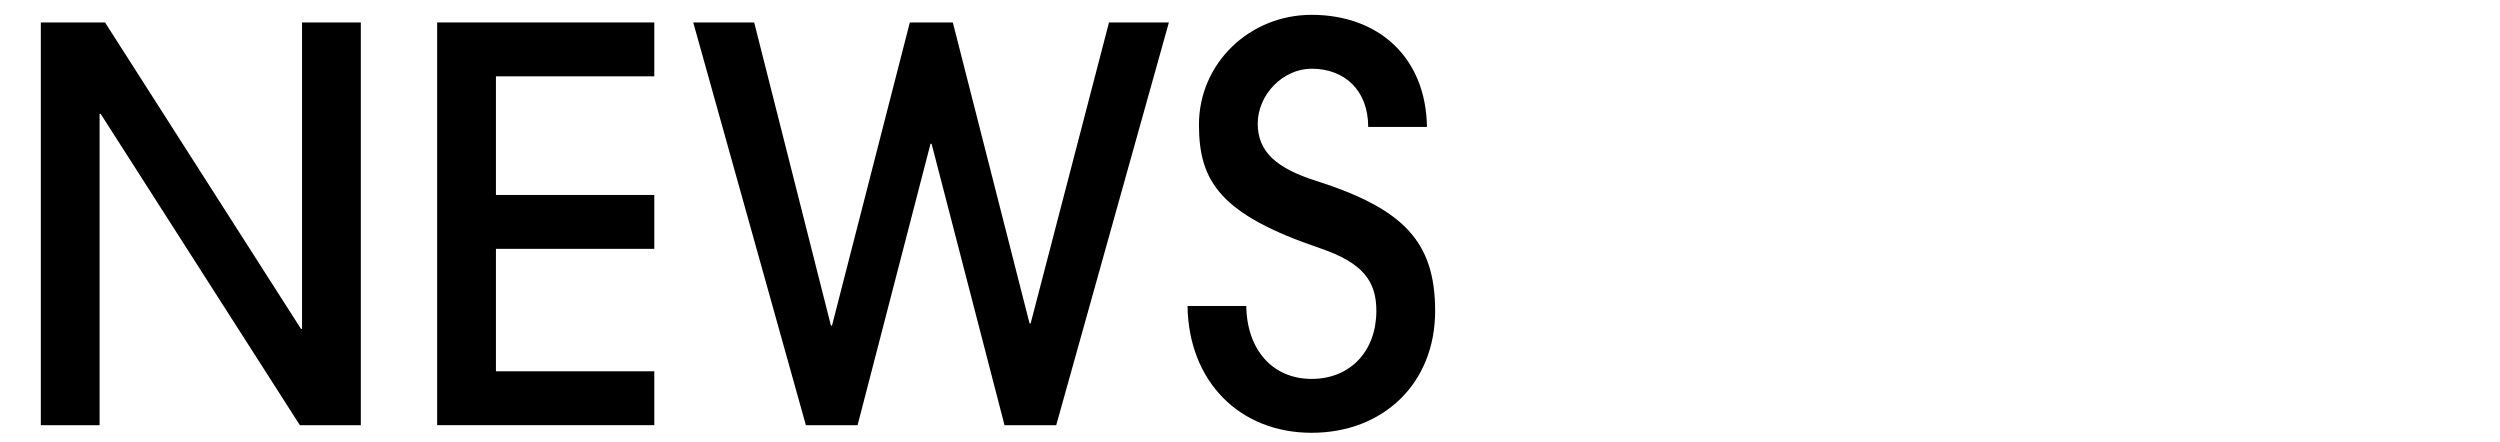
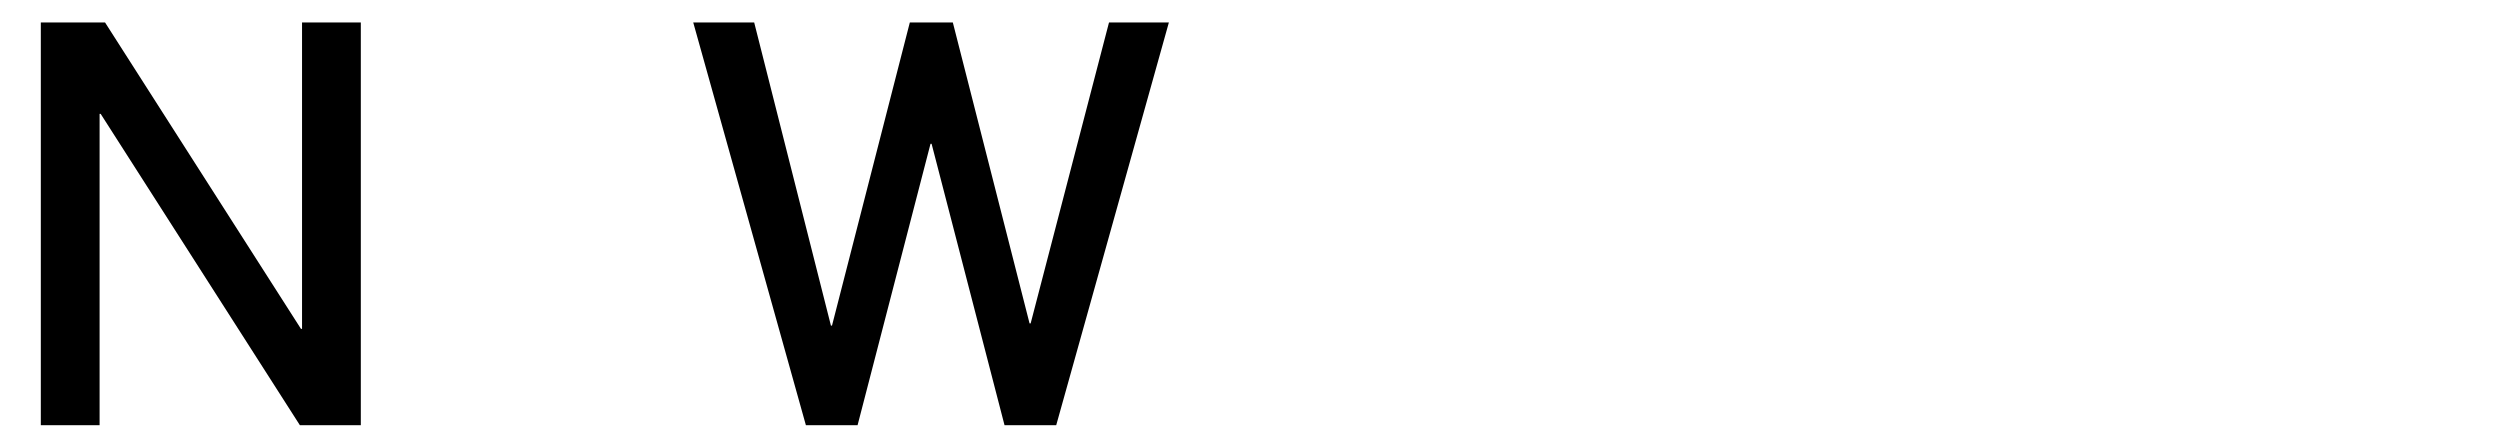
<svg xmlns="http://www.w3.org/2000/svg" width="147" height="26" viewBox="0 0 147 26" fill="none">
-   <path d="M83.906 7.464H80.45C80.45 5.32 79.074 4.04 77.122 4.04C75.458 4.04 73.954 5.544 73.954 7.272C73.954 8.936 75.074 9.896 77.378 10.632C82.498 12.264 84.386 14.184 84.386 18.28C84.386 22.568 81.314 25.448 77.122 25.448C72.898 25.448 69.89 22.44 69.826 17.992H73.282C73.314 20.552 74.818 22.28 77.122 22.28C79.426 22.28 80.93 20.616 80.93 18.28C80.93 16.552 80.162 15.464 77.634 14.6C71.778 12.616 70.498 10.696 70.498 7.336C70.498 3.72 73.474 0.872 77.122 0.872C81.026 0.872 83.842 3.336 83.906 7.464Z" fill="black" />
  <path d="M62.106 25H59.066L54.778 8.456H54.714L50.426 25H47.386L40.762 1.32H44.346L48.858 19.144H48.922L53.498 1.32H56.026L60.538 19.016H60.602L65.21 1.32H68.73L62.106 25Z" fill="black" />
-   <path d="M38.473 25H25.705V1.32H38.473V4.488H29.161V11.464H38.473V14.632H29.161V21.832H38.473V25Z" fill="black" />
  <path d="M21.216 25H17.632L5.92 6.696H5.856V25H2.4V1.32H6.176L17.696 19.336H17.76V1.32H21.216V25Z" fill="black" />
</svg>